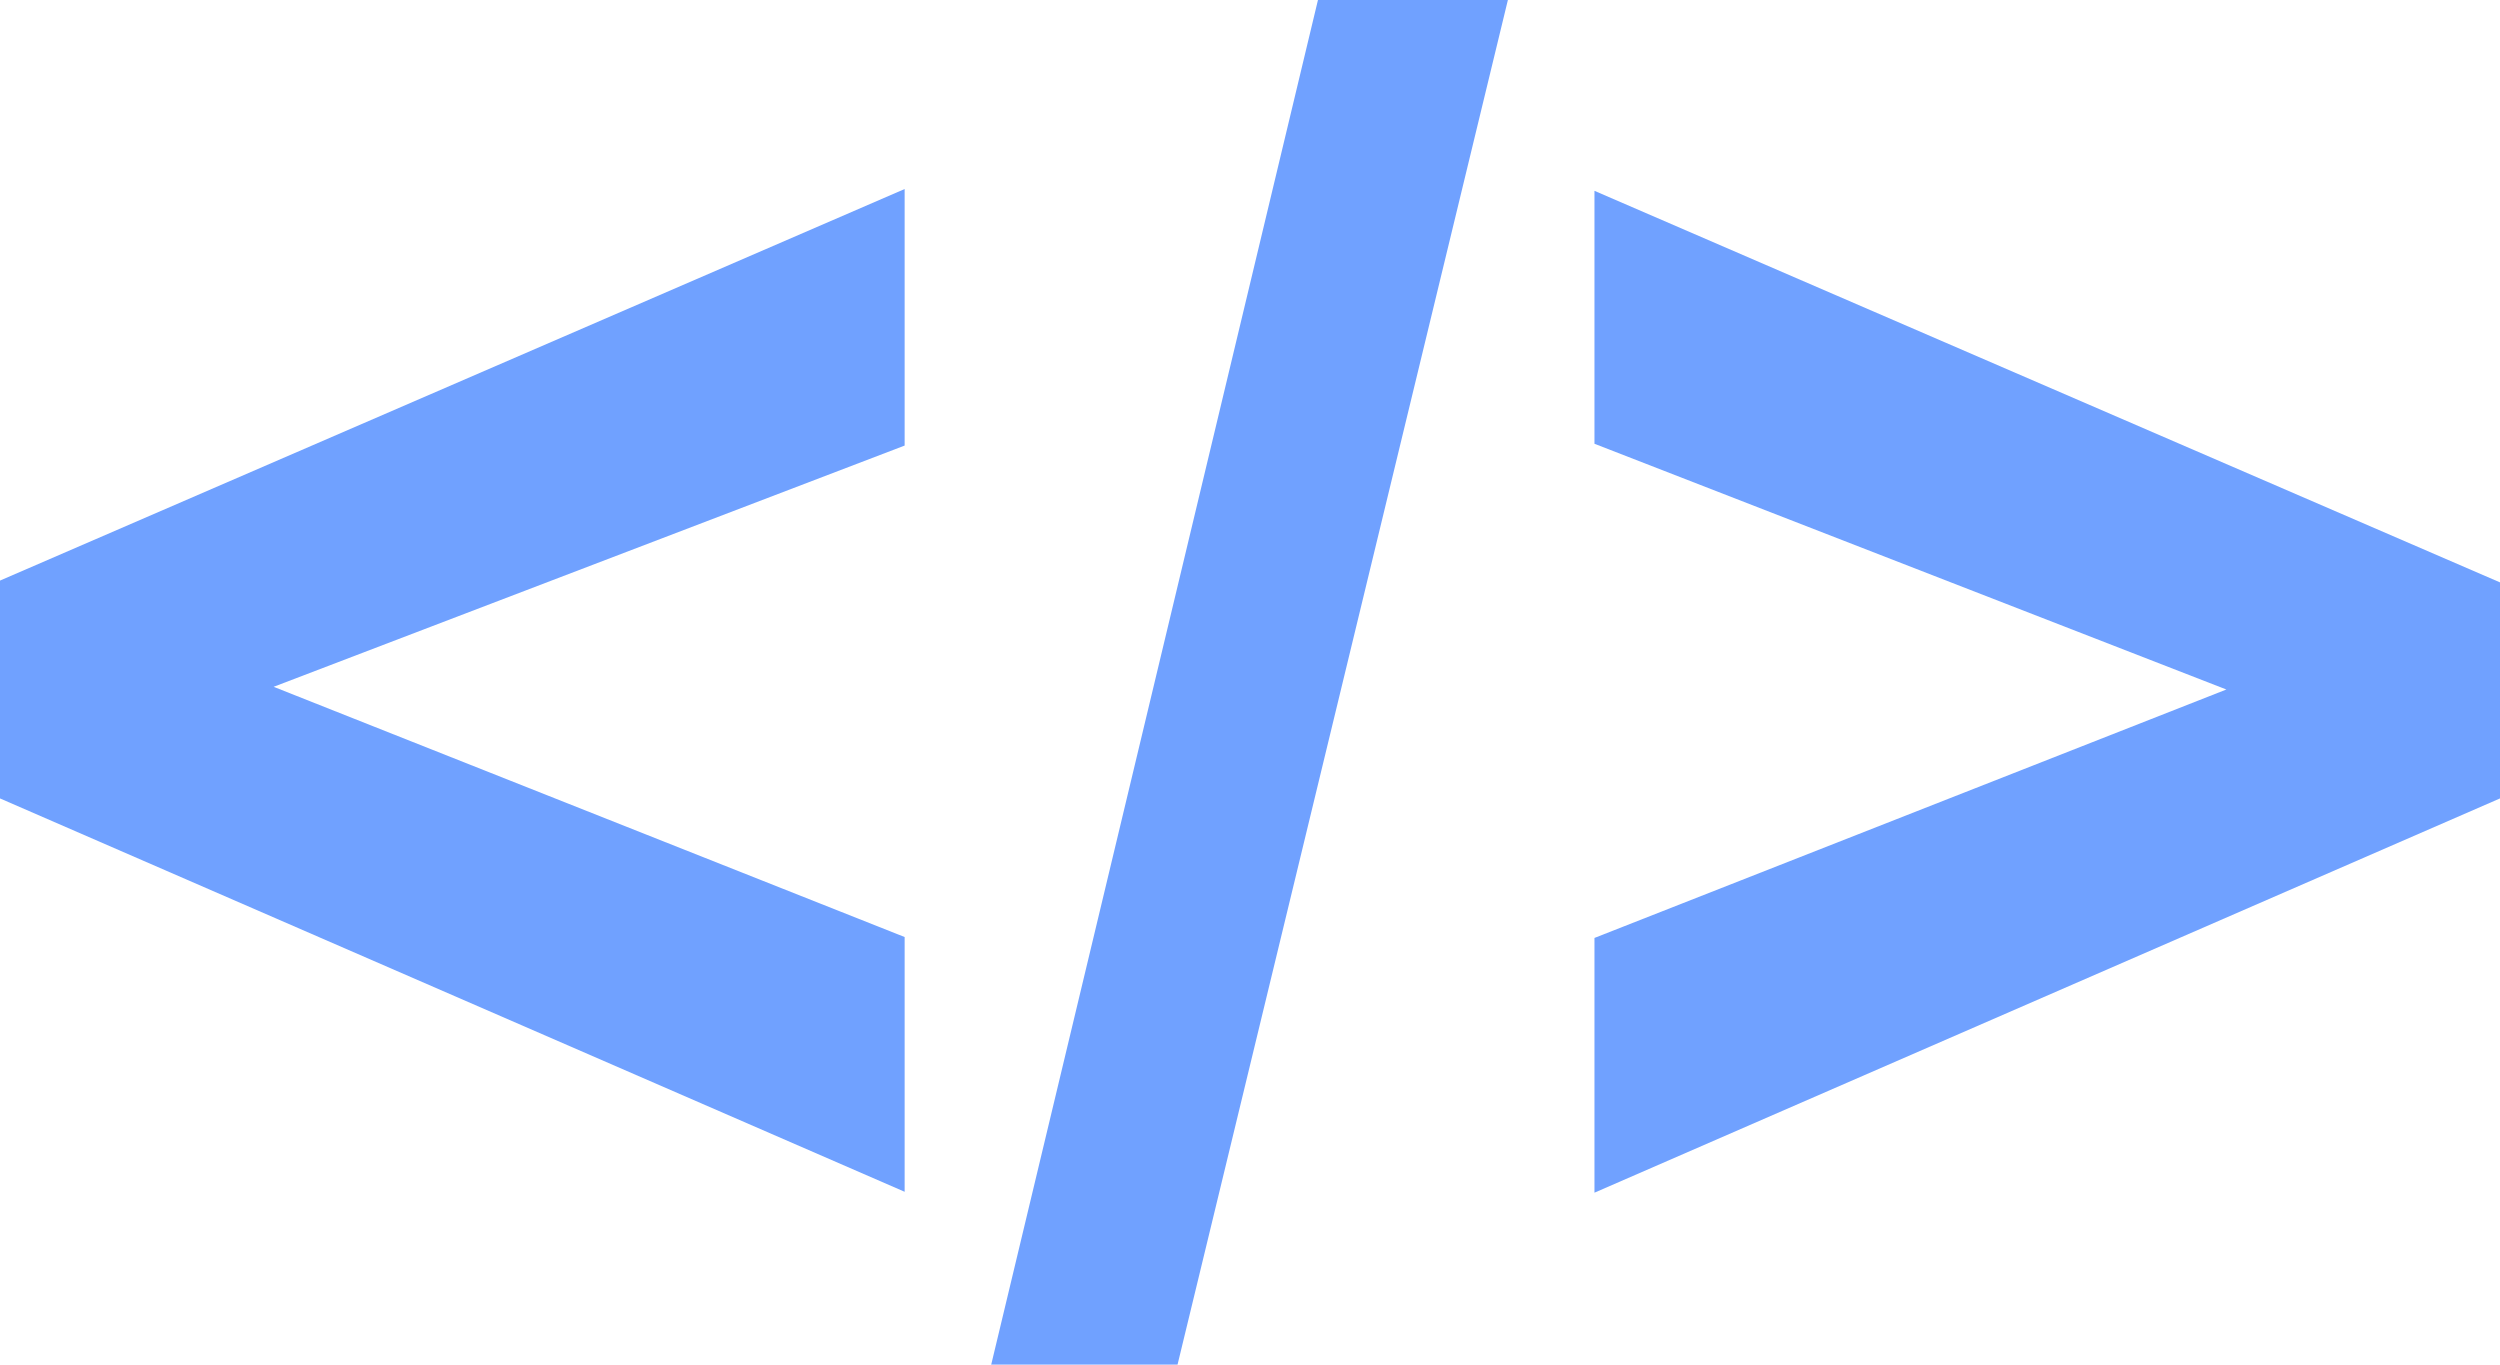
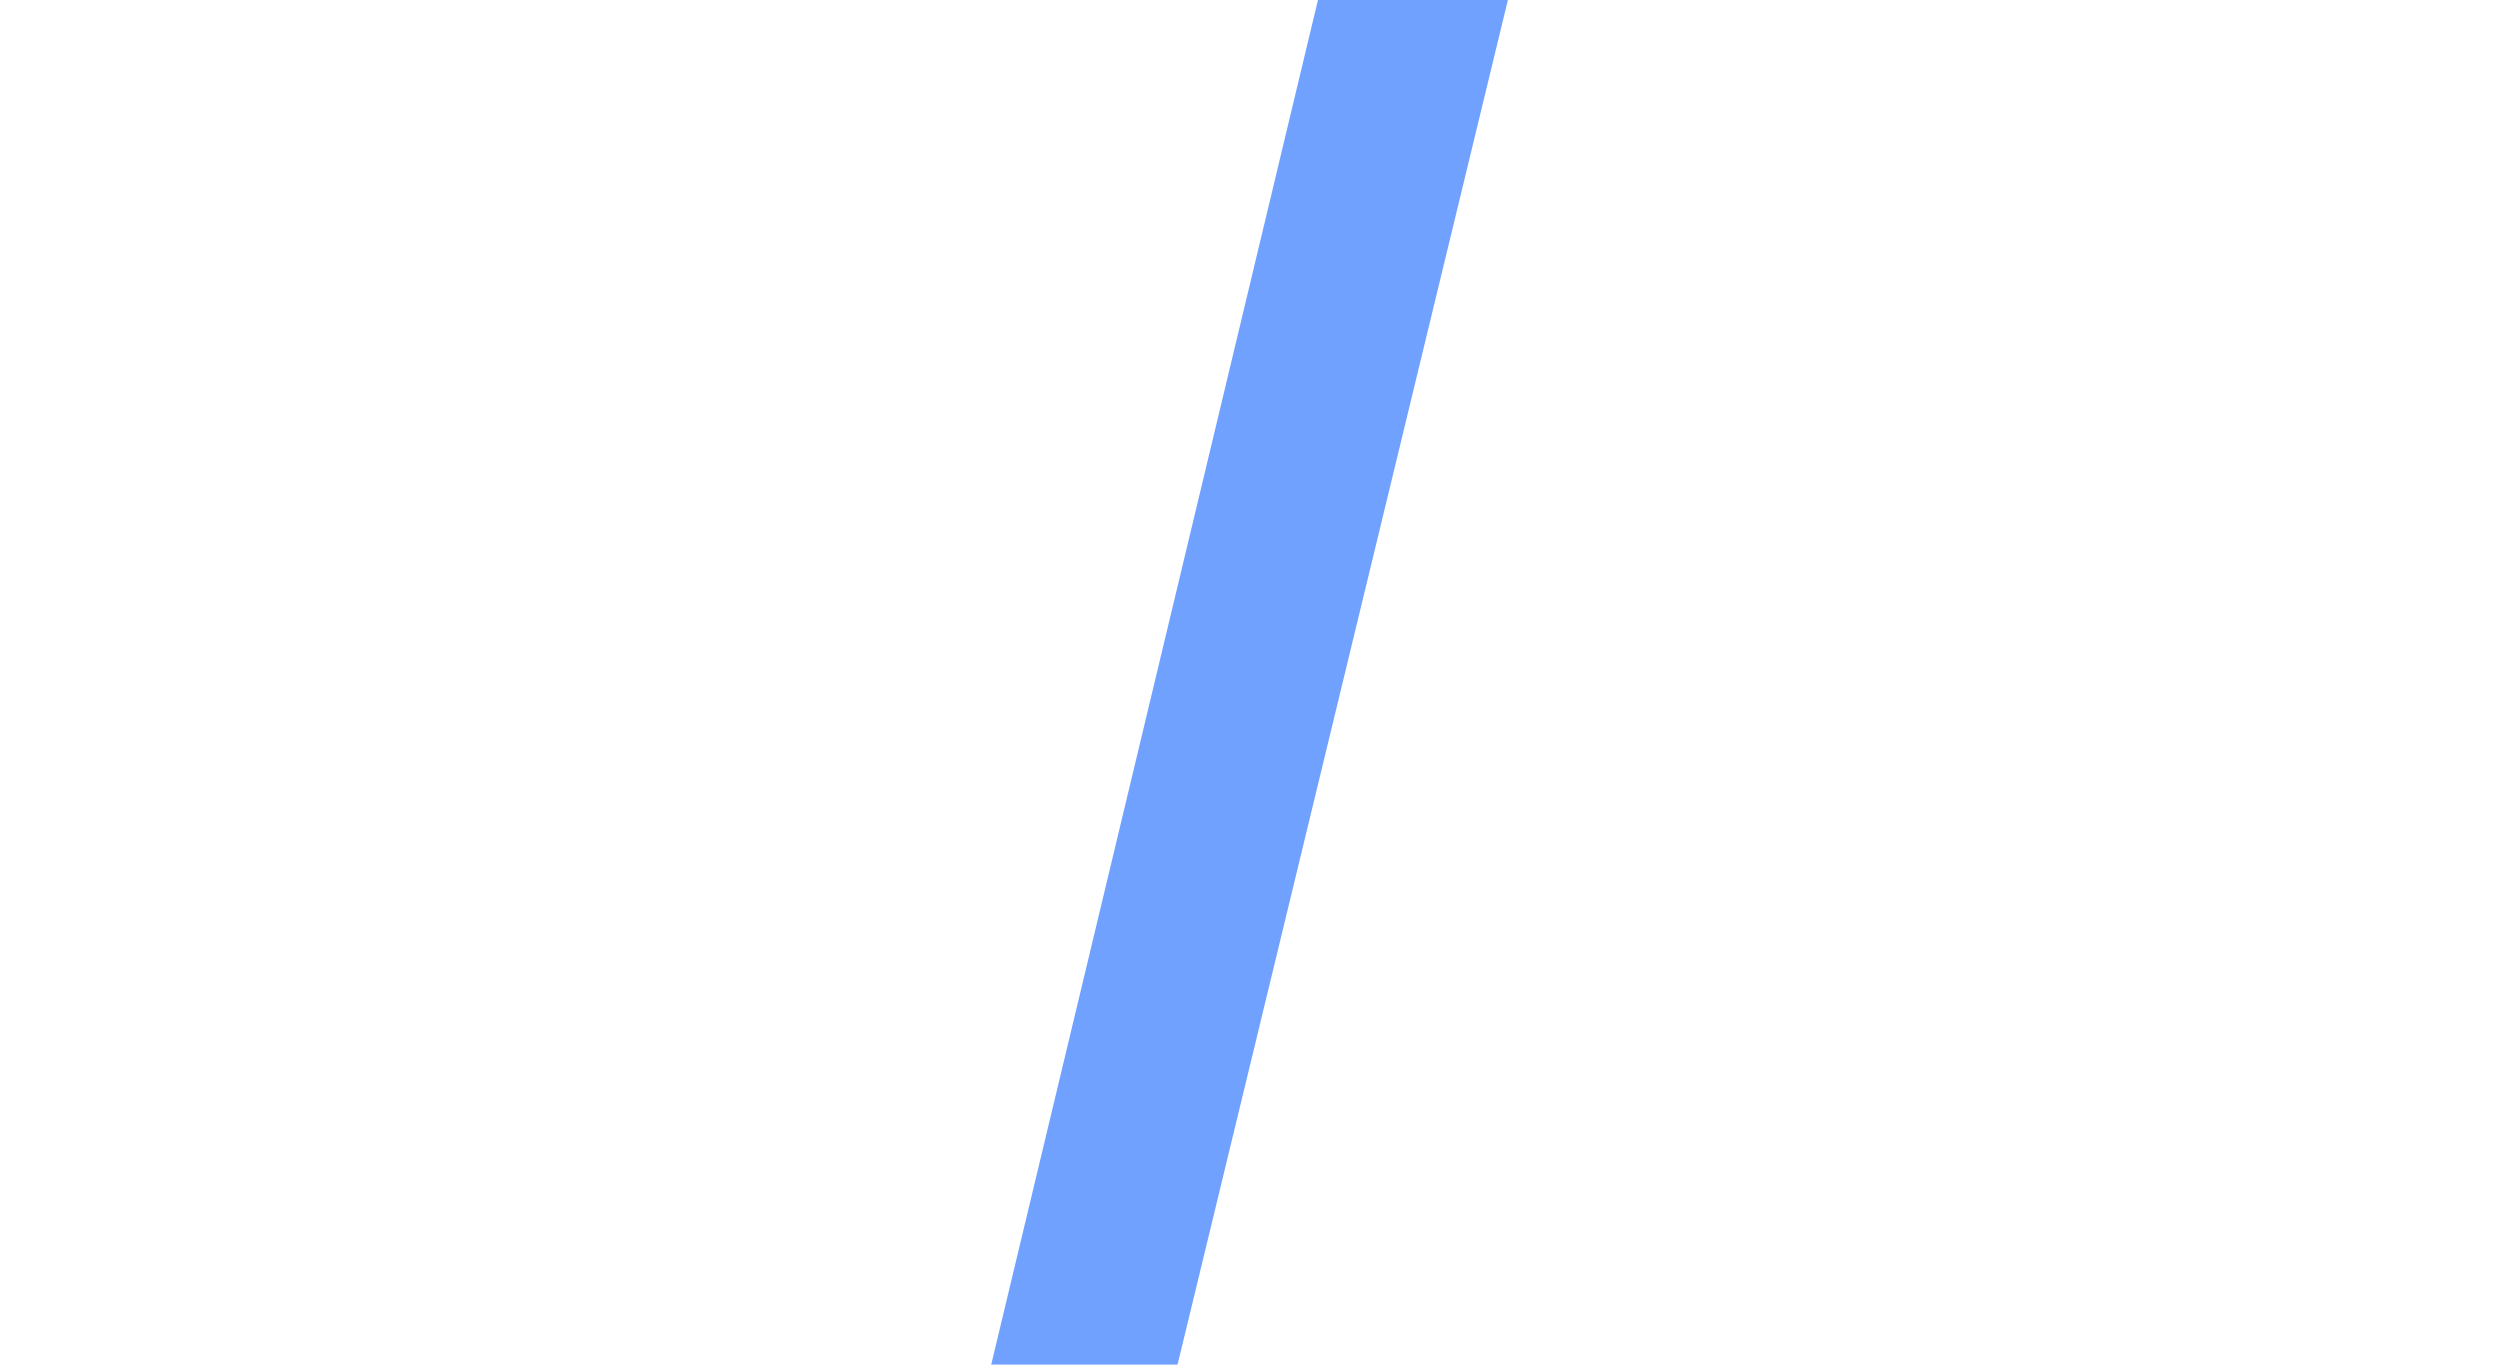
<svg xmlns="http://www.w3.org/2000/svg" id="Layer_1" data-name="Layer 1" viewBox="0 0 627.636 342.59">
-   <polygon points="227.113 299.202 0 200.447 0 145.759 227.113 47.456 227.113 111.862 68.699 172.425 227.113 235.248 227.113 299.202" style="fill: #70a1ff;" />
  <polygon points="248.848 342.59 330.88 0 378.562 0 295.627 342.59 248.848 342.59" style="fill: #70a1ff;" />
-   <polygon points="400.297 299.428 400.297 235.474 558.938 173.103 400.297 111.41 400.297 47.908 627.636 146.211 627.636 200.447 400.297 299.428" style="fill: #70a1ff;" />
</svg>